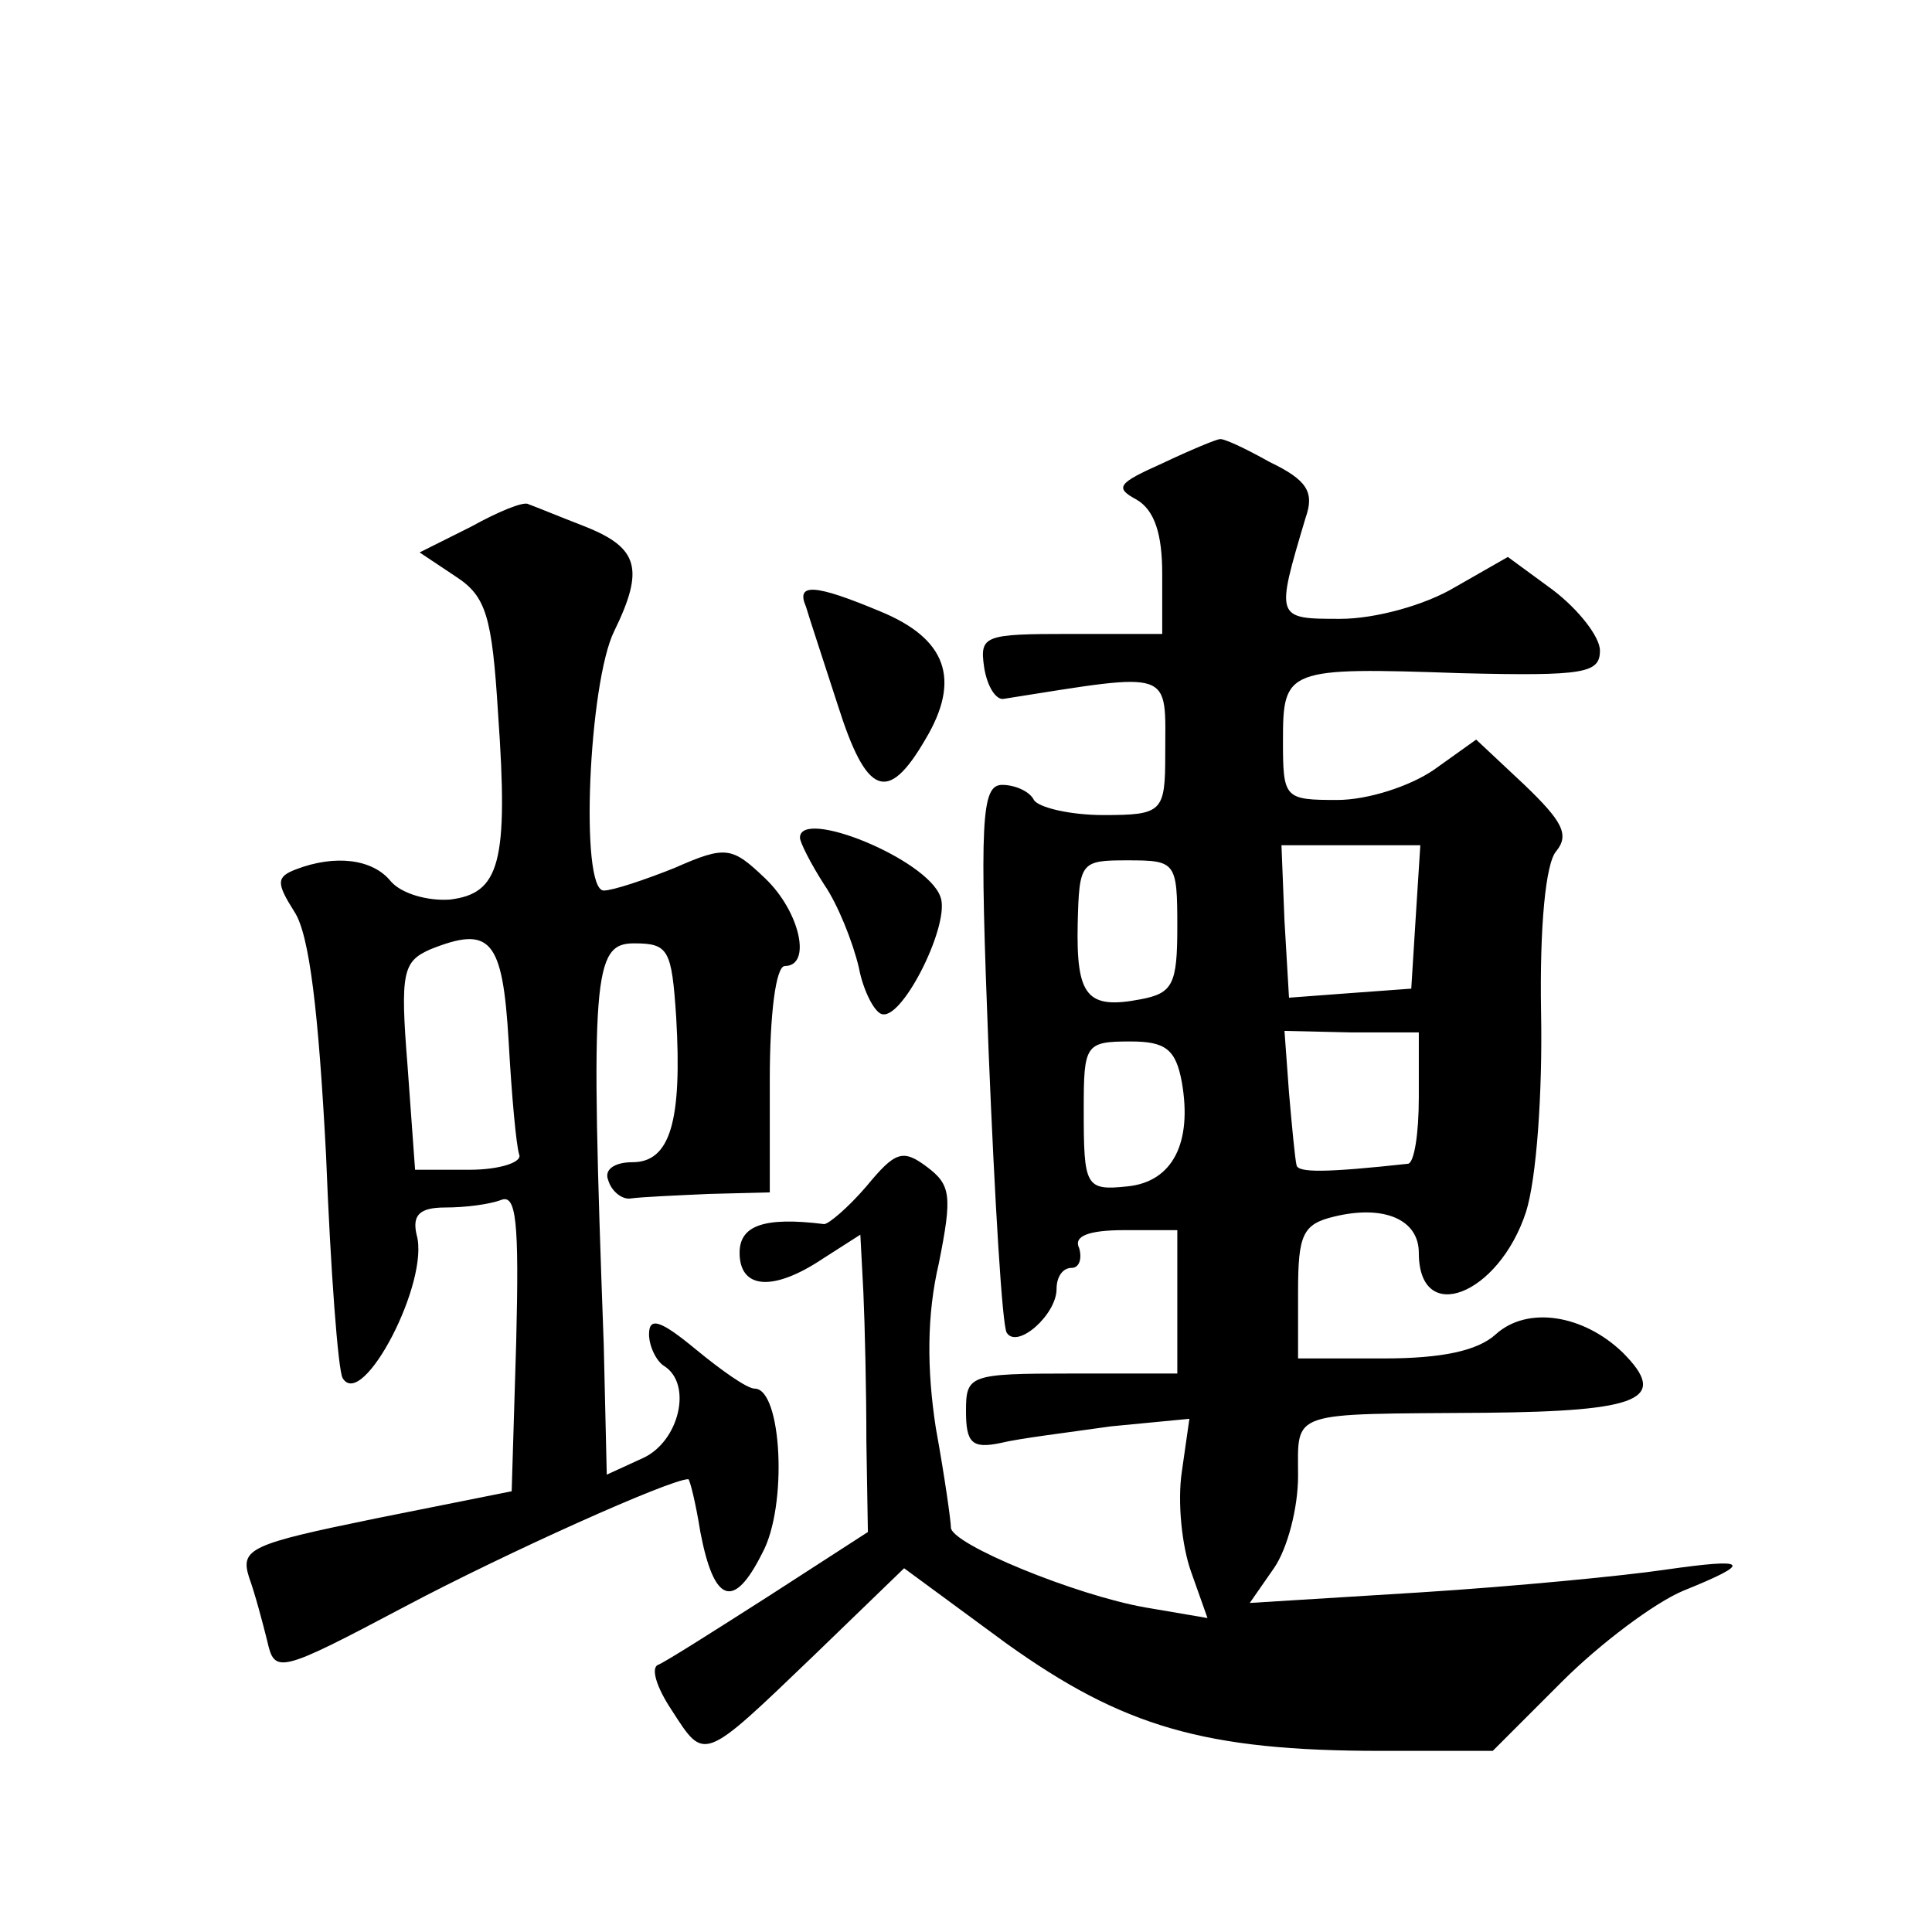
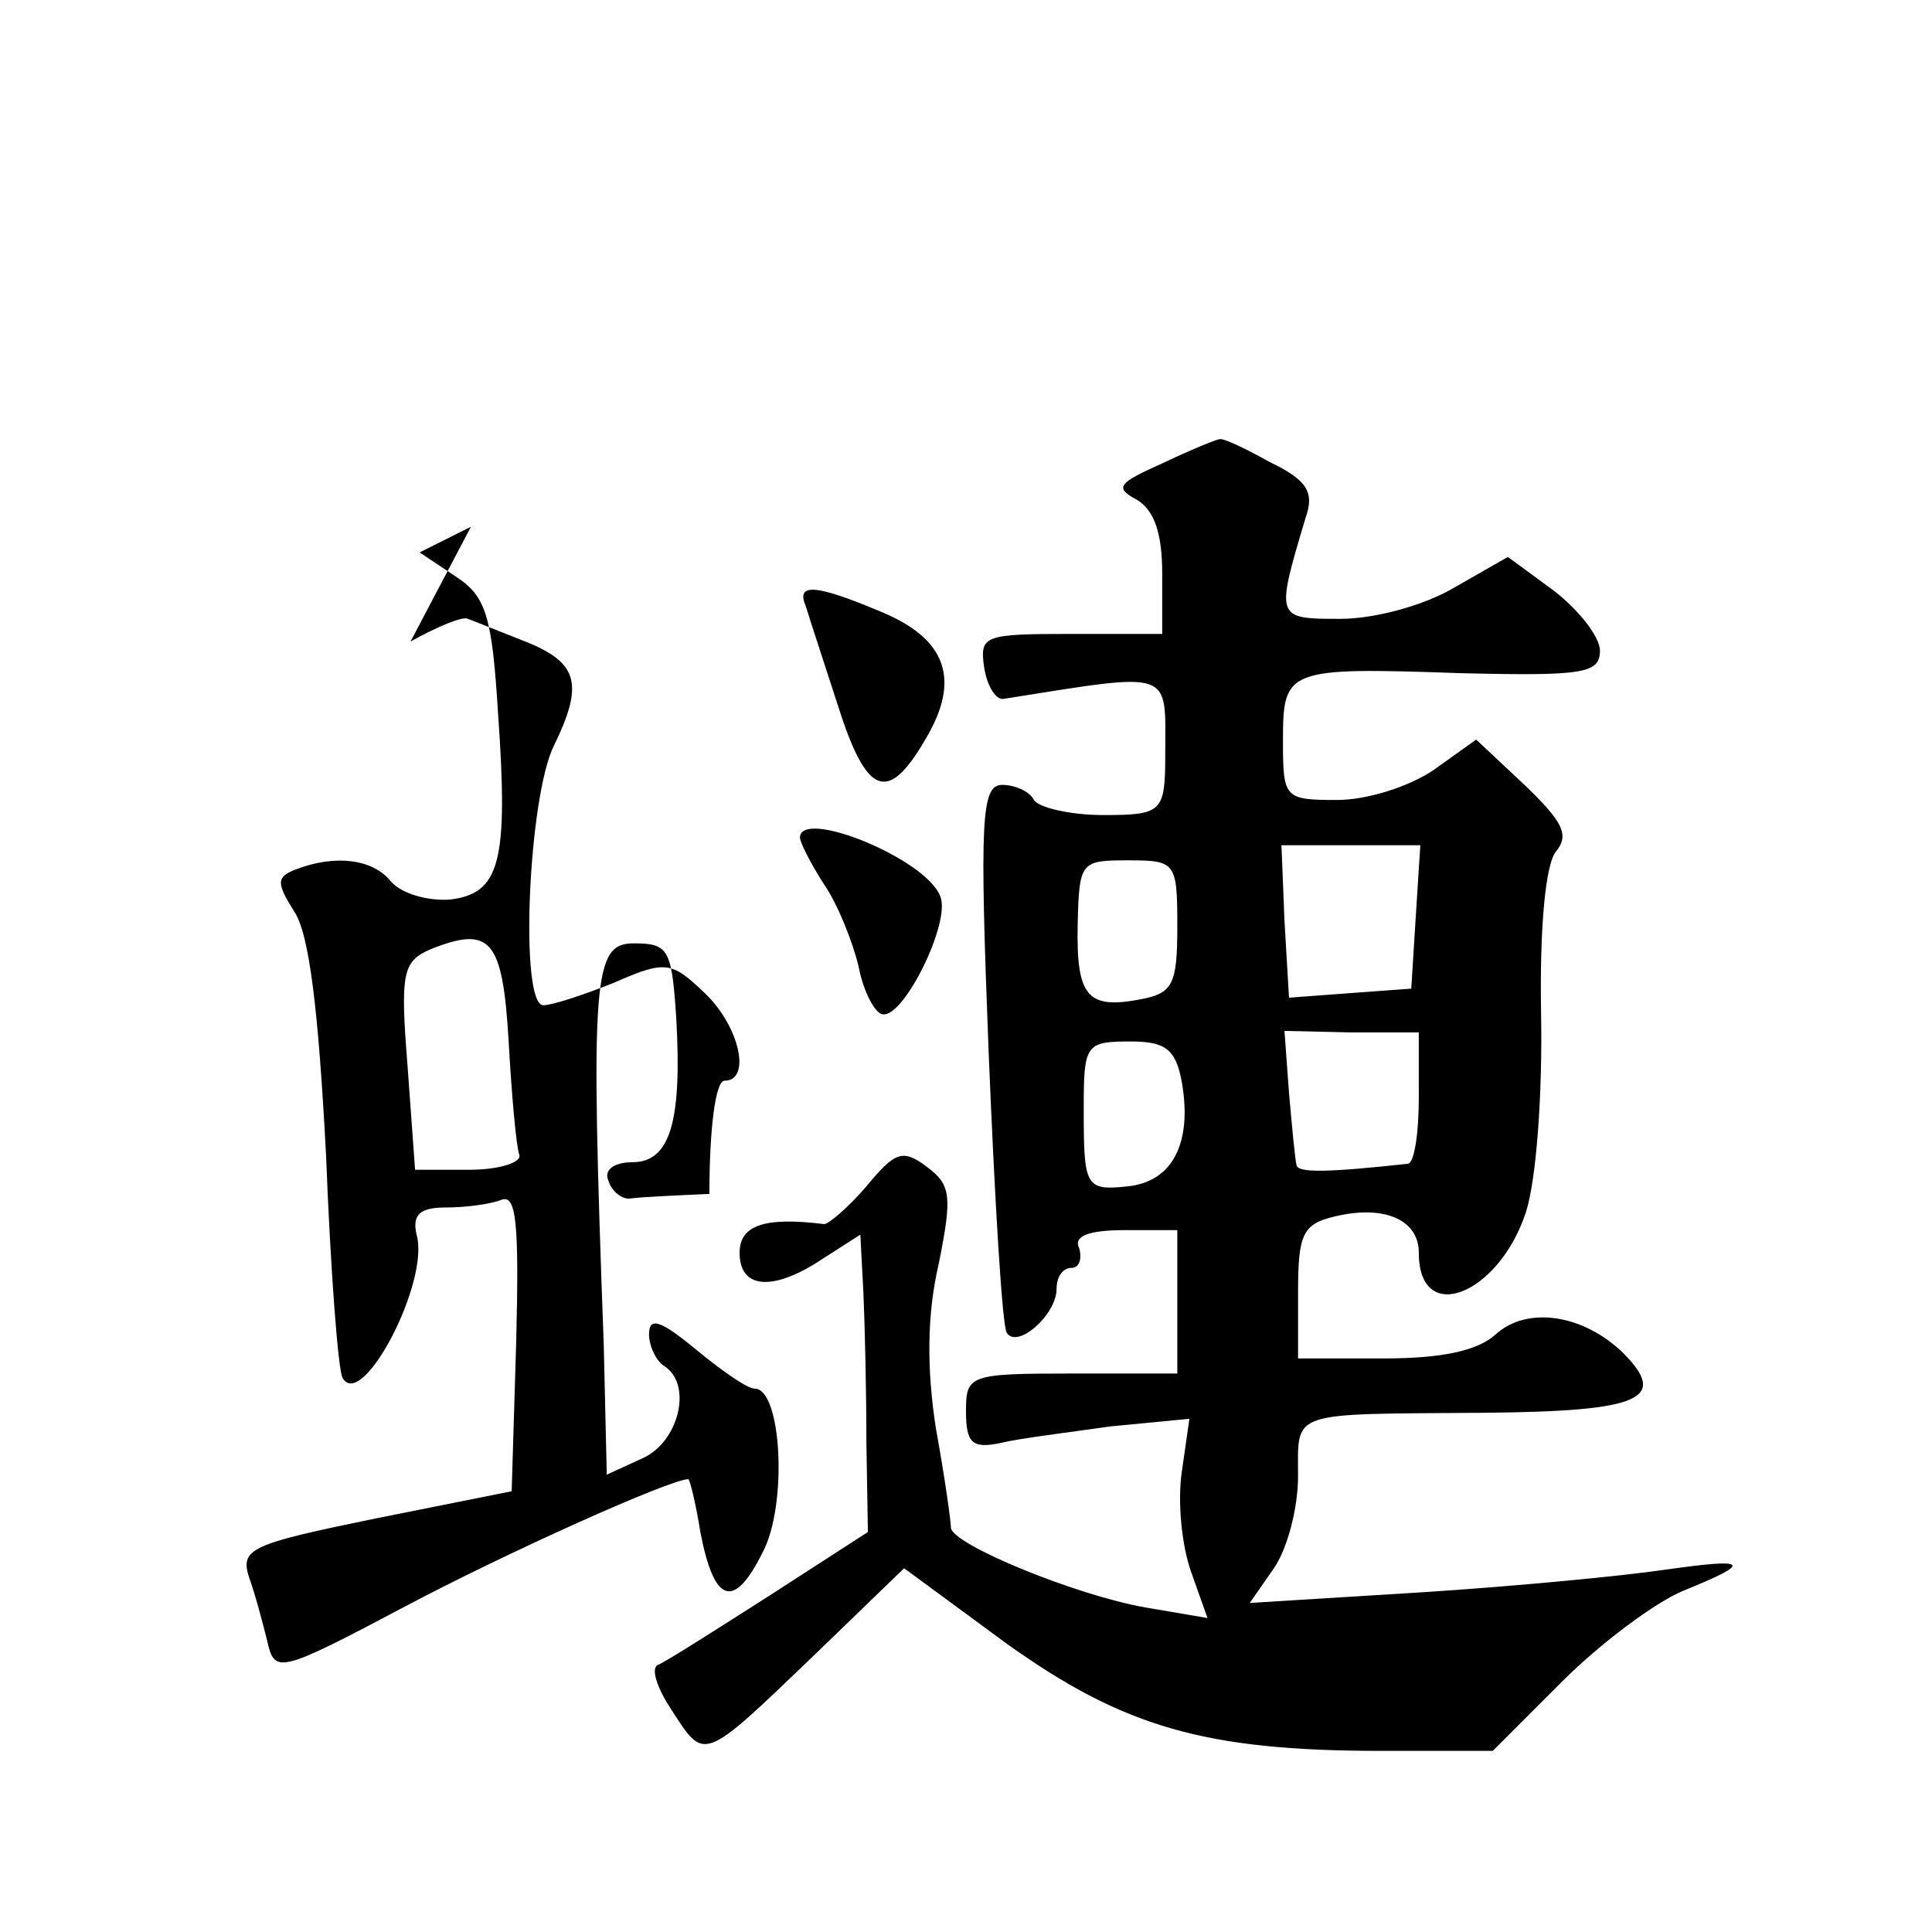
<svg xmlns="http://www.w3.org/2000/svg" version="1.0" width="128pt" height="128pt" viewBox="0 0 128 128" preserveAspectRatio="xMidYMid meet">
  <g transform="translate(0,128) scale(0.1,-0.1)" fill="#0" stroke="none">
-     <path d="M770 973 c-29 -13 -32 -16 -17 -24 12 -7 17 -23 17 -49 l0 -40 -61 0 c-57 0 -60 -1 -57 -22 2 -13 8 -22 13 -21 114 18 107 20 107 -37 0 -38 -2 -40 -41 -40 -22 0 -43 5 -46 10 -3 6 -13 10 -21 10 -14 0 -15 -23 -9 -177 4 -98 9 -182 12 -186 7 -11 33 12 33 29 0 8 4 14 10 14 5 0 7 6 5 13 -4 8 6 12 30 12 l35 0 0 -47 0 -48 -70 0 c-68 0 -70 -1 -70 -25 0 -21 4 -25 23 -21 12 3 45 7 73 11 l52 5 -5 -35 c-3 -20 0 -49 6 -66 l11 -31 -41 7 c-46 8 -129 42 -129 53 0 4 -4 33 -10 66 -6 39 -6 75 2 109 9 45 8 52 -8 64 -16 12 -21 10 -40 -13 -12 -14 -25 -25 -28 -25 -40 5 -56 -1 -56 -19 0 -24 22 -26 55 -4 l25 16 2 -38 c1 -22 2 -66 2 -99 l1 -60 -65 -42 c-36 -23 -69 -44 -74 -46 -5 -2 -1 -15 9 -30 22 -34 20 -35 94 36 l60 58 68 -50 c77 -55 131 -71 248 -71 l74 0 46 46 c25 25 61 52 80 60 47 19 44 22 -12 14 -27 -4 -99 -11 -162 -15 l-113 -7 16 23 c9 13 16 40 16 61 0 44 -7 41 124 42 103 1 122 9 91 40 -26 25 -63 31 -84 12 -12 -11 -36 -16 -74 -16 l-57 0 0 44 c0 38 3 45 24 50 33 8 56 -2 56 -24 0 -49 53 -28 71 27 7 22 11 79 10 132 -1 57 3 99 10 107 9 11 4 20 -21 44 l-32 30 -28 -20 c-16 -11 -44 -20 -64 -20 -35 0 -36 1 -36 39 0 48 2 49 118 45 82 -2 92 0 92 15 0 9 -14 27 -31 40 l-30 22 -35 -20 c-20 -12 -53 -21 -76 -21 -43 0 -43 0 -23 67 6 17 1 25 -24 37 -16 9 -31 16 -33 15 -2 0 -19 -7 -38 -16z m168 -300 l-3 -48 -41 -3 -40 -3 -3 51 -2 50 46 0 46 0 -3 -47z m-158 -7 c0 -38 -3 -44 -24 -48 -36 -7 -43 2 -42 50 1 41 2 42 33 42 32 0 33 -1 33 -44z m160 -113 c0 -24 -3 -43 -7 -44 -55 -6 -73 -6 -74 -1 -1 4 -3 25 -5 48 l-3 41 44 -1 45 0 0 -43z m-157 10 c7 -40 -6 -66 -36 -69 -28 -3 -29 0 -29 51 0 43 1 45 31 45 23 0 30 -5 34 -27z M312 931 l-34 -17 24 -16 c20 -13 24 -26 28 -91 7 -99 1 -119 -32 -123 -15 -1 -32 4 -39 12 -12 15 -37 18 -63 8 -13 -5 -13 -9 -1 -28 10 -15 16 -66 21 -161 3 -77 8 -143 11 -148 13 -22 58 64 49 95 -3 13 2 18 19 18 13 0 29 2 37 5 10 4 12 -14 10 -94 l-3 -99 -90 -18 c-83 -17 -90 -20 -84 -39 4 -11 9 -30 12 -42 5 -22 7 -22 92 23 66 35 175 84 187 84 1 0 5 -16 8 -35 9 -47 22 -52 41 -14 17 31 13 109 -5 109 -5 0 -22 12 -39 26 -23 19 -31 22 -31 10 0 -8 5 -18 10 -21 19 -12 10 -50 -14 -61 l-24 -11 -2 86 c-9 245 -7 266 20 266 23 0 25 -4 28 -49 4 -69 -4 -96 -29 -96 -12 0 -19 -5 -16 -12 2 -7 9 -13 15 -12 7 1 30 2 52 3 l40 1 0 75 c0 43 4 75 10 75 18 0 10 36 -13 58 -22 21 -26 22 -60 7 -20 -8 -41 -15 -47 -15 -16 0 -10 138 7 172 20 41 16 55 -19 69 -18 7 -35 14 -38 15 -3 2 -20 -5 -38 -15z m25 -341 c2 -36 5 -69 7 -75 2 -5 -13 -10 -33 -10 l-36 0 -5 69 c-5 62 -3 69 15 77 40 16 48 7 52 -61z M534 878 c2 -7 12 -37 21 -65 19 -60 33 -66 58 -23 24 40 14 67 -30 85 -43 18 -56 19 -49 3z M530 725 c0 -3 7 -17 16 -31 9 -13 19 -38 23 -55 3 -16 11 -31 16 -31 14 -2 45 61 38 78 -9 25 -93 59 -93 39z" />
+     <path d="M770 973 c-29 -13 -32 -16 -17 -24 12 -7 17 -23 17 -49 l0 -40 -61 0 c-57 0 -60 -1 -57 -22 2 -13 8 -22 13 -21 114 18 107 20 107 -37 0 -38 -2 -40 -41 -40 -22 0 -43 5 -46 10 -3 6 -13 10 -21 10 -14 0 -15 -23 -9 -177 4 -98 9 -182 12 -186 7 -11 33 12 33 29 0 8 4 14 10 14 5 0 7 6 5 13 -4 8 6 12 30 12 l35 0 0 -47 0 -48 -70 0 c-68 0 -70 -1 -70 -25 0 -21 4 -25 23 -21 12 3 45 7 73 11 l52 5 -5 -35 c-3 -20 0 -49 6 -66 l11 -31 -41 7 c-46 8 -129 42 -129 53 0 4 -4 33 -10 66 -6 39 -6 75 2 109 9 45 8 52 -8 64 -16 12 -21 10 -40 -13 -12 -14 -25 -25 -28 -25 -40 5 -56 -1 -56 -19 0 -24 22 -26 55 -4 l25 16 2 -38 c1 -22 2 -66 2 -99 l1 -60 -65 -42 c-36 -23 -69 -44 -74 -46 -5 -2 -1 -15 9 -30 22 -34 20 -35 94 36 l60 58 68 -50 c77 -55 131 -71 248 -71 l74 0 46 46 c25 25 61 52 80 60 47 19 44 22 -12 14 -27 -4 -99 -11 -162 -15 l-113 -7 16 23 c9 13 16 40 16 61 0 44 -7 41 124 42 103 1 122 9 91 40 -26 25 -63 31 -84 12 -12 -11 -36 -16 -74 -16 l-57 0 0 44 c0 38 3 45 24 50 33 8 56 -2 56 -24 0 -49 53 -28 71 27 7 22 11 79 10 132 -1 57 3 99 10 107 9 11 4 20 -21 44 l-32 30 -28 -20 c-16 -11 -44 -20 -64 -20 -35 0 -36 1 -36 39 0 48 2 49 118 45 82 -2 92 0 92 15 0 9 -14 27 -31 40 l-30 22 -35 -20 c-20 -12 -53 -21 -76 -21 -43 0 -43 0 -23 67 6 17 1 25 -24 37 -16 9 -31 16 -33 15 -2 0 -19 -7 -38 -16z m168 -300 l-3 -48 -41 -3 -40 -3 -3 51 -2 50 46 0 46 0 -3 -47z m-158 -7 c0 -38 -3 -44 -24 -48 -36 -7 -43 2 -42 50 1 41 2 42 33 42 32 0 33 -1 33 -44z m160 -113 c0 -24 -3 -43 -7 -44 -55 -6 -73 -6 -74 -1 -1 4 -3 25 -5 48 l-3 41 44 -1 45 0 0 -43z m-157 10 c7 -40 -6 -66 -36 -69 -28 -3 -29 0 -29 51 0 43 1 45 31 45 23 0 30 -5 34 -27z M312 931 l-34 -17 24 -16 c20 -13 24 -26 28 -91 7 -99 1 -119 -32 -123 -15 -1 -32 4 -39 12 -12 15 -37 18 -63 8 -13 -5 -13 -9 -1 -28 10 -15 16 -66 21 -161 3 -77 8 -143 11 -148 13 -22 58 64 49 95 -3 13 2 18 19 18 13 0 29 2 37 5 10 4 12 -14 10 -94 l-3 -99 -90 -18 c-83 -17 -90 -20 -84 -39 4 -11 9 -30 12 -42 5 -22 7 -22 92 23 66 35 175 84 187 84 1 0 5 -16 8 -35 9 -47 22 -52 41 -14 17 31 13 109 -5 109 -5 0 -22 12 -39 26 -23 19 -31 22 -31 10 0 -8 5 -18 10 -21 19 -12 10 -50 -14 -61 l-24 -11 -2 86 c-9 245 -7 266 20 266 23 0 25 -4 28 -49 4 -69 -4 -96 -29 -96 -12 0 -19 -5 -16 -12 2 -7 9 -13 15 -12 7 1 30 2 52 3 c0 43 4 75 10 75 18 0 10 36 -13 58 -22 21 -26 22 -60 7 -20 -8 -41 -15 -47 -15 -16 0 -10 138 7 172 20 41 16 55 -19 69 -18 7 -35 14 -38 15 -3 2 -20 -5 -38 -15z m25 -341 c2 -36 5 -69 7 -75 2 -5 -13 -10 -33 -10 l-36 0 -5 69 c-5 62 -3 69 15 77 40 16 48 7 52 -61z M534 878 c2 -7 12 -37 21 -65 19 -60 33 -66 58 -23 24 40 14 67 -30 85 -43 18 -56 19 -49 3z M530 725 c0 -3 7 -17 16 -31 9 -13 19 -38 23 -55 3 -16 11 -31 16 -31 14 -2 45 61 38 78 -9 25 -93 59 -93 39z" />
  </g>
</svg>